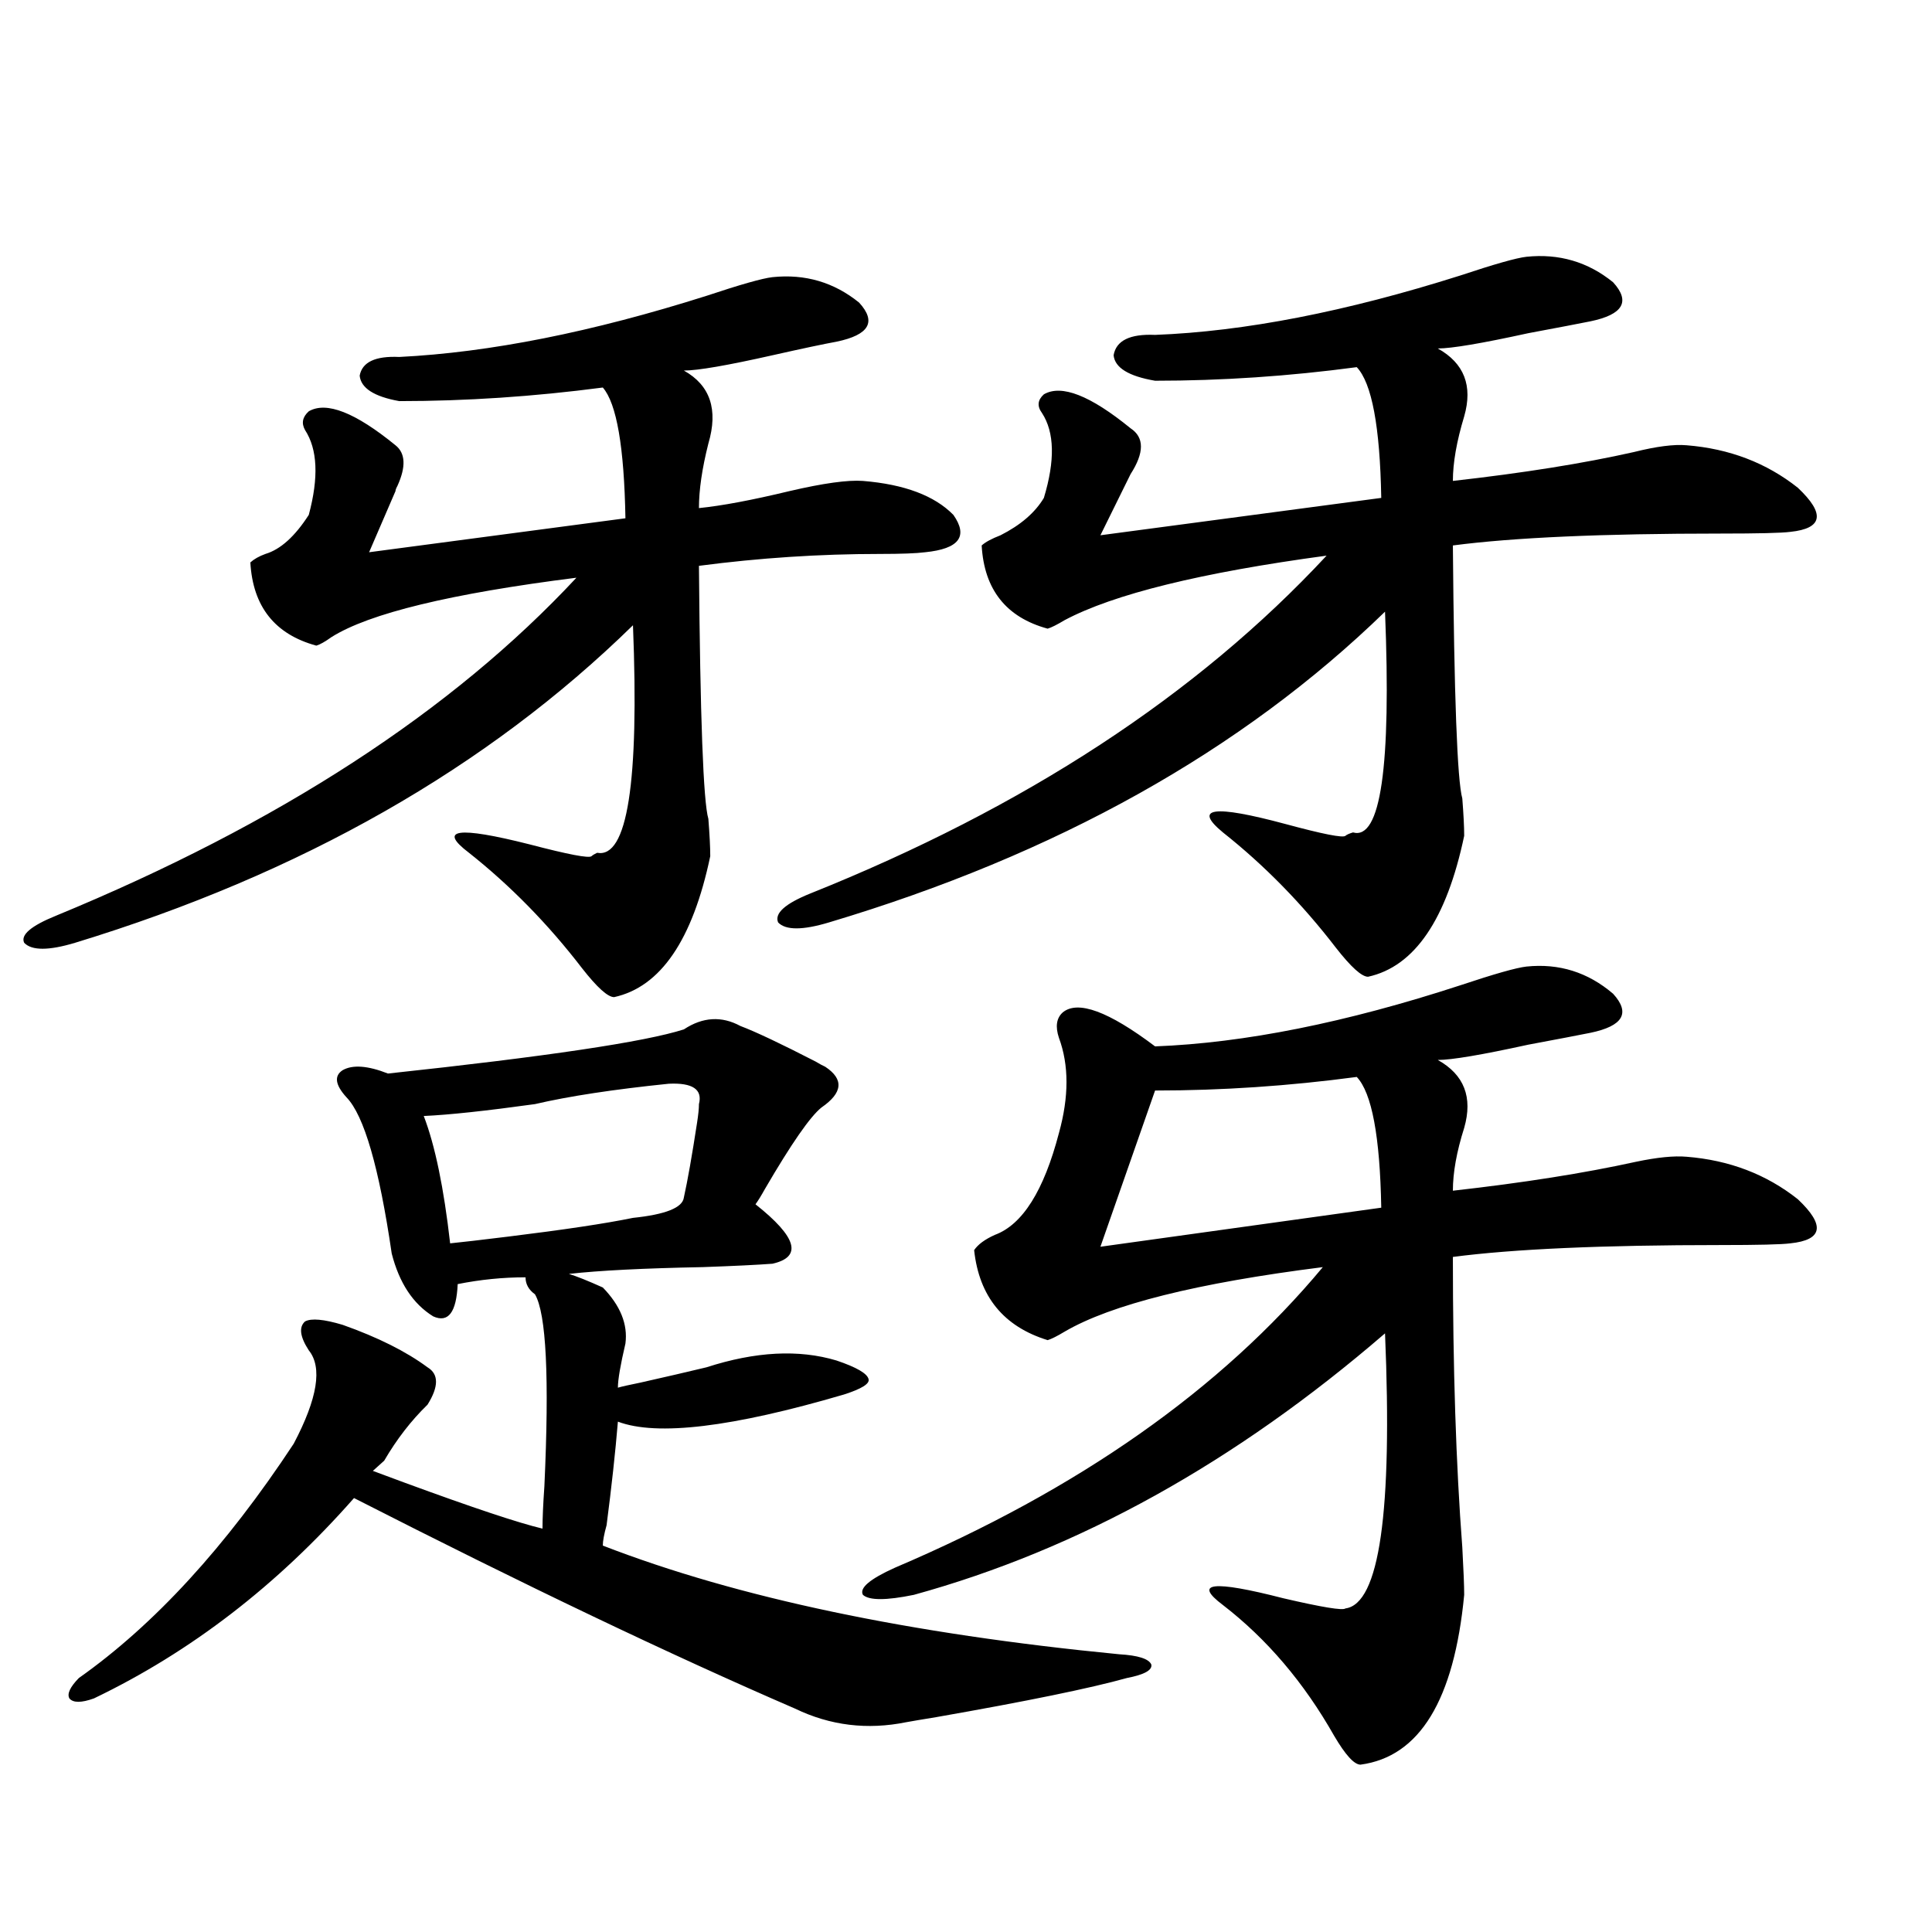
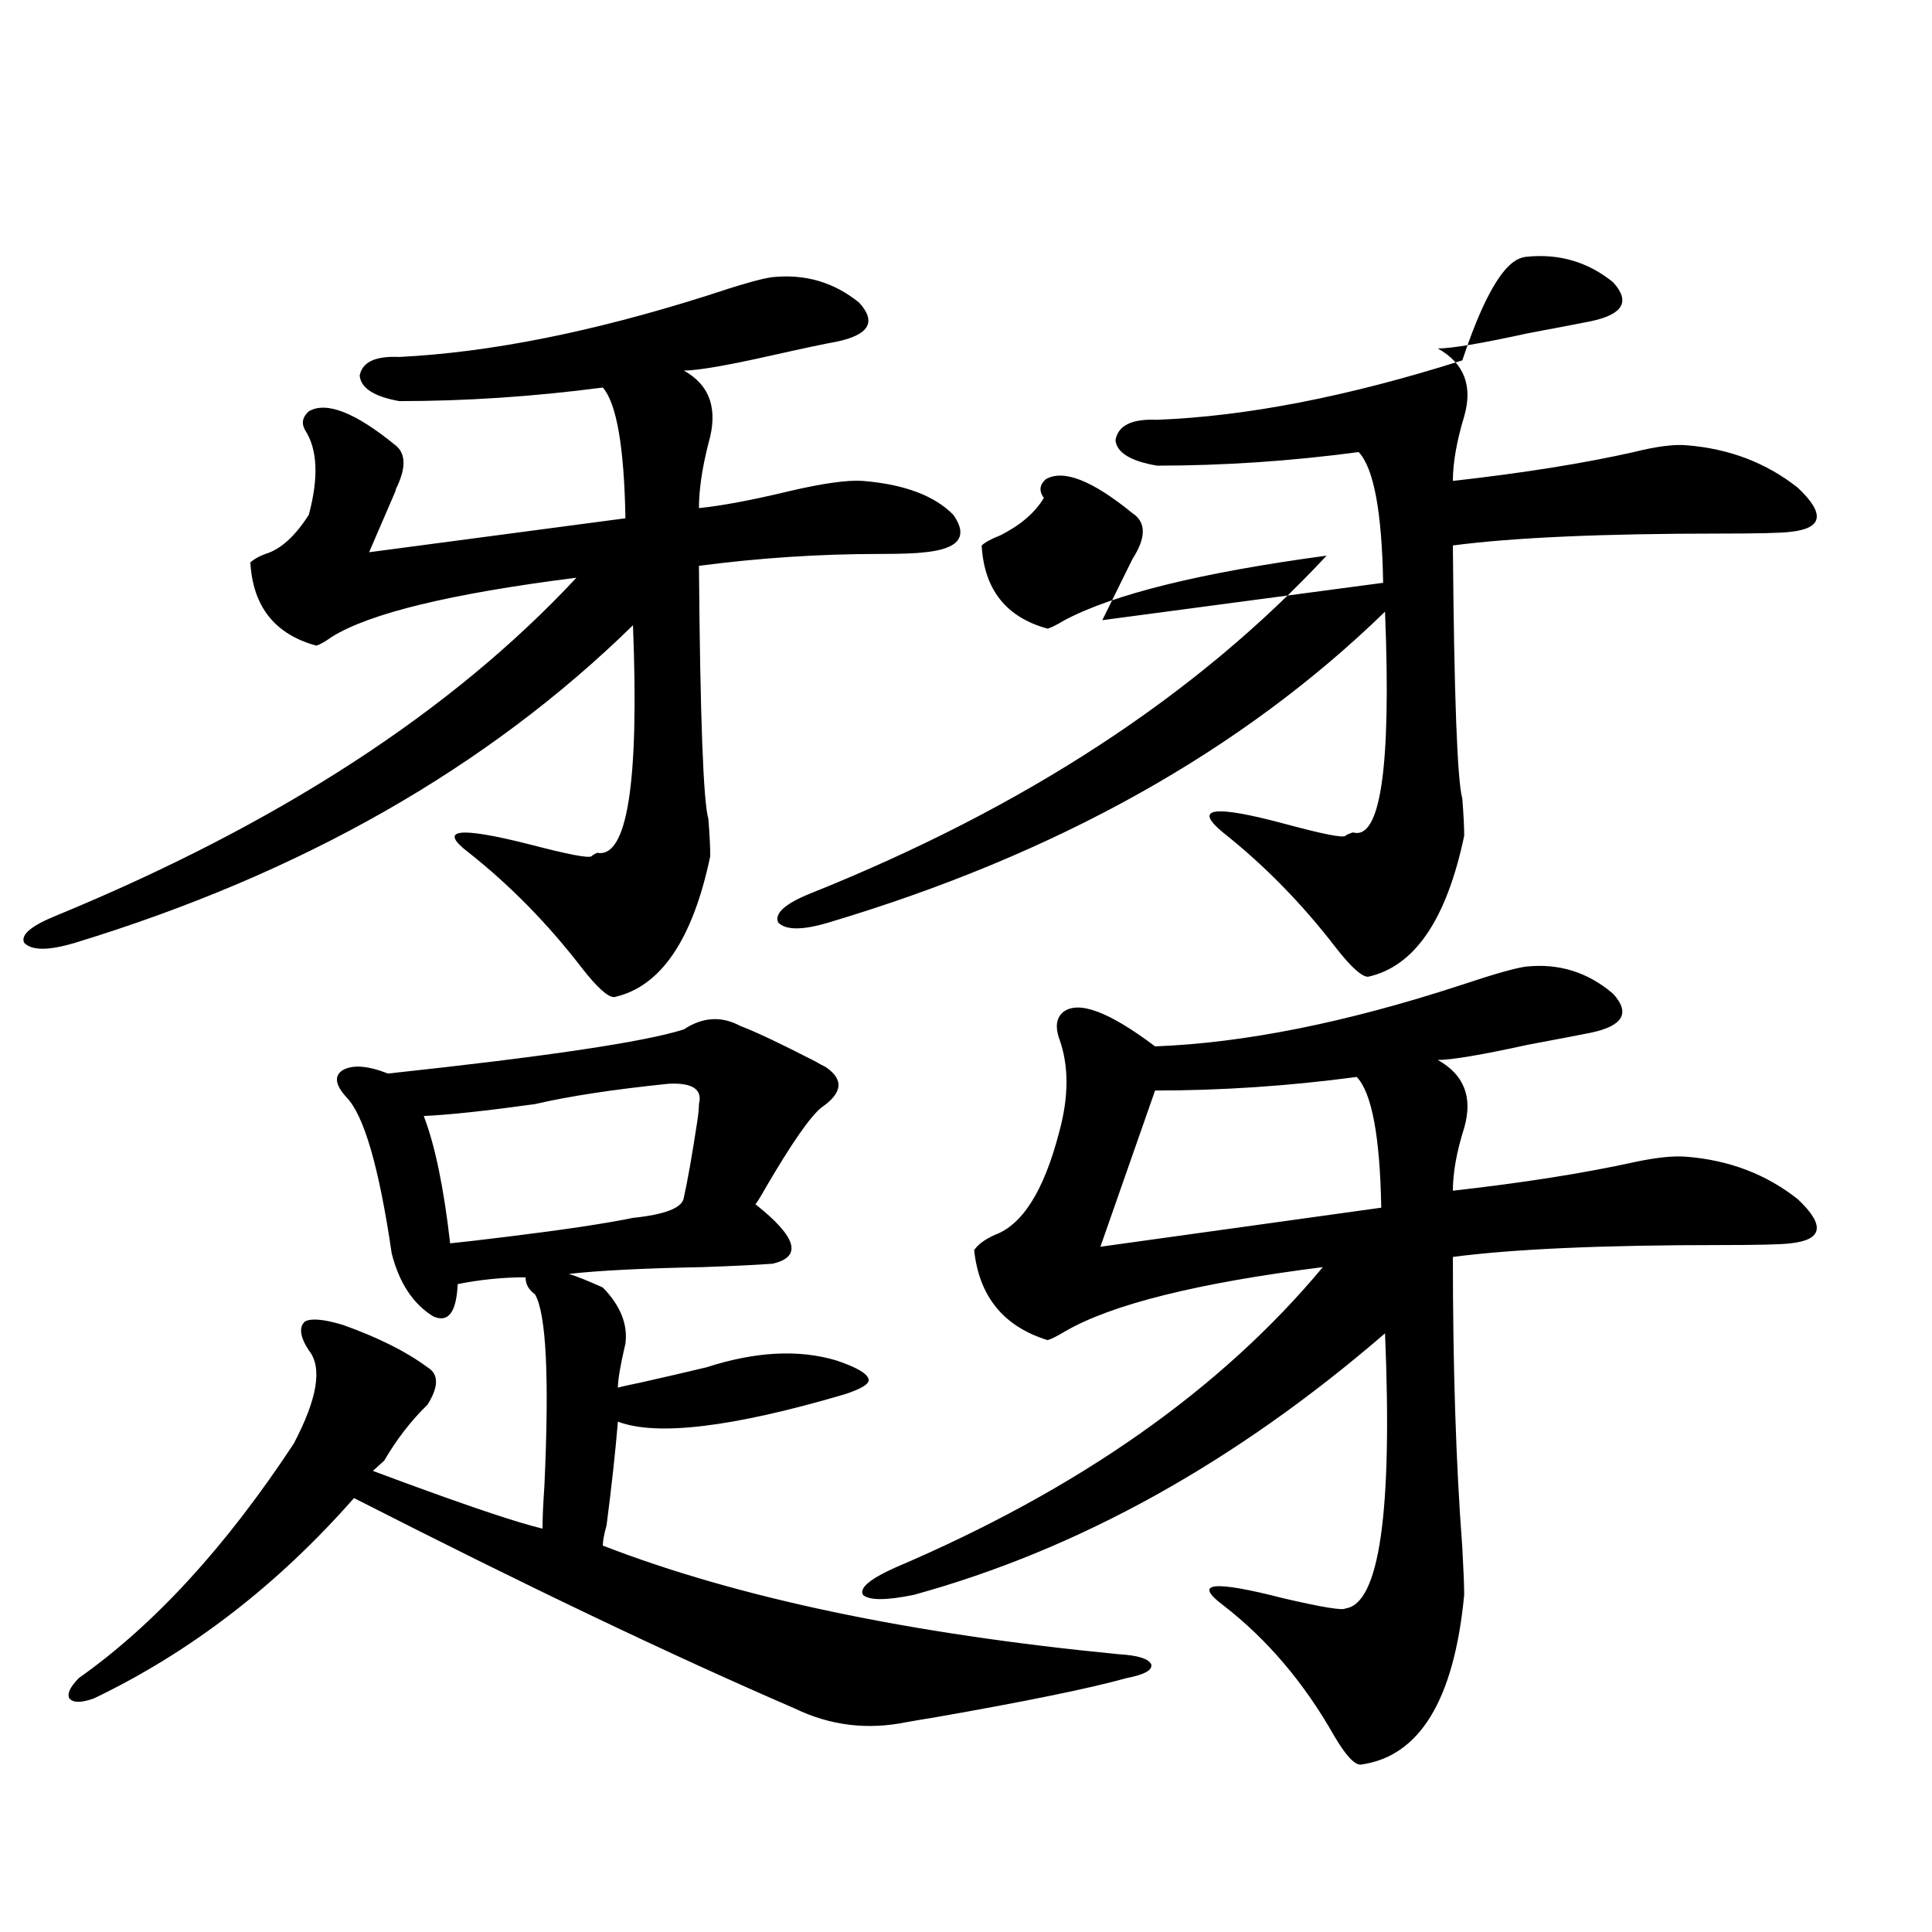
<svg xmlns="http://www.w3.org/2000/svg" version="1.1" id="图层_1" x="0px" y="0px" width="1000px" height="1000px" viewBox="0 0 1000 1000" enable-background="new 0 0 1000 1000" xml:space="preserve">
-   <path d="M399.819,143.457c16.905-1.758,31.859,2.637,44.877,13.184c9.101,9.971,5.198,16.699-11.707,20.215  c-6.509,1.182-17.561,3.516-33.17,7.031c-23.414,5.273-38.703,7.91-45.853,7.91c13.658,7.622,17.881,20.215,12.683,37.793  c-3.262,12.896-4.878,24.033-4.878,33.398c11.707-1.167,27.316-4.092,46.828-8.789c17.561-4.092,30.243-5.85,38.048-5.273  c21.463,1.758,37.072,7.622,46.828,17.578c7.805,11.138,2.927,17.578-14.634,19.336c-4.558,0.591-12.362,0.879-23.414,0.879  c-31.219,0-62.438,2.061-93.656,6.152c0.641,78.525,2.271,122.168,4.878,130.957c0.641,8.213,0.976,14.653,0.976,19.336  c-9.115,43.369-25.7,67.676-49.755,72.949c-3.262,0-8.78-4.971-16.585-14.941c-17.561-22.852-37.072-42.764-58.535-59.766  c-16.265-12.305-5.854-13.76,31.219-4.395c20.152,5.273,30.884,7.334,32.194,6.152c0.641-0.576,1.616-1.167,2.927-1.758  c15.609,2.939,21.783-36.323,18.536-117.773c-75.455,73.828-171.703,128.623-288.773,164.355c-13.658,4.106-22.438,4.106-26.341,0  c-1.951-4.092,3.567-8.789,16.585-14.063c115.119-47.461,204.873-105.757,269.262-174.902  c-65.044,8.213-107.314,18.457-126.826,30.762c-3.262,2.349-5.854,3.818-7.805,4.395c-21.463-5.85-32.85-20.215-34.146-43.066  c1.951-1.758,4.543-3.213,7.805-4.395c7.805-2.334,15.274-9.077,22.438-20.215c5.198-19.336,4.543-33.975-1.951-43.945  c-1.951-3.516-1.311-6.729,1.951-9.668c9.101-5.273,24.055,0.591,44.877,17.578c5.198,4.106,5.519,11.138,0.976,21.094  c-0.655,1.182-0.976,2.061-0.976,2.637l-13.658,31.641l132.68-17.578c-0.655-36.914-4.558-59.463-11.707-67.676  c-35.776,4.697-70.897,7.031-105.363,7.031c-13.018-2.334-19.847-6.729-20.487-13.184c1.296-7.031,8.125-10.244,20.487-9.668  c46.828-2.334,99.83-12.881,159.021-31.641C383.234,147.275,394.606,144.048,399.819,143.457z M221.287,727.051  c-8.46,8.213-15.944,17.881-22.438,29.004l-5.854,5.273c3.247,1.182,8.78,3.228,16.585,6.152  c35.121,12.896,58.855,20.806,71.218,23.73c0-5.273,0.32-12.593,0.976-21.973c2.592-56.25,0.976-89.346-4.878-99.316  c-3.262-2.334-4.878-5.273-4.878-8.789c-11.707,0-23.414,1.182-35.121,3.516c-0.655,14.653-4.878,20.215-12.683,16.699  c-10.411-6.44-17.561-17.275-21.463-32.52c-6.509-44.521-14.313-71.479-23.414-80.859c-5.854-6.44-6.509-11.123-1.951-14.063  c5.198-2.925,13.003-2.334,23.414,1.758c81.949-8.789,133-16.396,153.167-22.852c9.756-6.44,19.512-7.031,29.268-1.758  c7.805,2.939,20.808,9.092,39.023,18.457c1.951,1.182,3.567,2.061,4.878,2.637c9.756,6.455,9.101,13.486-1.951,21.094  c-5.854,4.697-15.609,18.76-29.268,42.188c-1.951,3.516-3.582,6.152-4.878,7.91c21.463,17.002,24.39,27.246,8.78,30.762  c-7.805,0.591-19.847,1.182-36.097,1.758c-30.578,0.591-53.657,1.758-69.267,3.516c3.902,1.182,9.756,3.516,17.561,7.031  c9.101,9.38,13.003,19.048,11.707,29.004c-2.606,11.138-3.902,18.76-3.902,22.852c1.951-0.576,5.854-1.455,11.707-2.637  c13.003-2.925,24.39-5.562,34.146-7.91c25.365-8.198,47.804-9.365,67.315-3.516c10.396,3.516,15.93,6.743,16.585,9.668  c0.641,2.349-3.582,4.985-12.683,7.91c-57.895,17.002-96.918,21.685-117.07,14.063c-1.311,15.82-3.262,33.701-5.854,53.613  c-1.311,4.697-1.951,8.213-1.951,10.547c69.587,26.958,158.686,45.703,267.311,56.25c9.756,0.577,15.274,2.335,16.585,5.273  c0.641,2.926-3.582,5.273-12.683,7.031c-18.871,5.273-51.706,12.003-98.534,20.215c-7.164,1.168-12.362,2.047-15.609,2.637  c-20.167,4.093-39.358,1.758-57.56-7.031c-63.748-27.548-139.844-63.857-228.287-108.984  c-39.679,45.127-84.556,79.679-134.631,103.711c-6.509,2.335-10.731,2.335-12.683,0c-1.311-2.348,0.32-5.863,4.878-10.547  c39.023-27.548,76.096-67.964,111.217-121.289c12.348-23.428,14.954-39.551,7.805-48.34c-4.558-7.031-5.213-12.002-1.951-14.941  c3.247-1.758,9.756-1.167,19.512,1.758c18.201,6.455,32.835,13.774,43.901,21.973C227.141,711.23,227.141,717.686,221.287,727.051z   M361.771,571.484c1.951-7.607-3.262-11.123-15.609-10.547c-28.627,2.939-51.706,6.455-69.267,10.547  c-25.365,3.516-44.557,5.576-57.56,6.152c5.854,15.244,10.396,37.217,13.658,65.918c5.854-0.576,15.93-1.758,30.243-3.516  c28.612-3.516,50.075-6.729,64.389-9.668c16.905-1.758,25.686-5.273,26.341-10.547c1.951-8.789,4.223-21.67,6.829-38.672  C361.437,577.061,361.771,573.833,361.771,571.484z M790.054,132.91c16.905-1.758,31.859,2.637,44.877,13.184  c9.101,9.971,5.198,16.699-11.707,20.215c-5.854,1.182-16.585,3.228-32.194,6.152c-24.069,5.273-39.679,7.91-46.828,7.91  c13.658,7.622,18.201,19.336,13.658,35.156c-3.902,12.896-5.854,24.033-5.854,33.398c36.417-4.092,67.636-9.077,93.656-14.941  c11.707-2.925,20.808-4.092,27.316-3.516c22.104,1.758,41.295,9.092,57.56,21.973c14.299,13.486,13.003,21.094-3.902,22.852  c-4.558,0.591-16.585,0.879-36.097,0.879c-61.142,0-107.314,2.061-138.533,6.152c0.641,77.935,2.271,121.592,4.878,130.957  c0.641,8.213,0.976,14.653,0.976,19.336c-9.115,43.369-25.7,67.676-49.755,72.949c-3.262,0-8.78-4.971-16.585-14.941  c-17.561-22.852-37.072-42.764-58.535-59.766c-15.609-12.881-4.878-14.351,32.194-4.395c19.512,5.273,29.908,7.334,31.219,6.152  c0.641-0.576,1.951-1.167,3.902-1.758c14.299,4.106,19.832-33.975,16.585-114.258c-74.145,72.07-170.087,125.684-287.798,160.84  c-13.658,4.106-22.438,4.106-26.341,0c-1.951-4.683,3.567-9.668,16.585-14.941c111.217-44.521,200.315-102.832,267.311-174.902  c-65.044,8.789-110.241,19.927-135.606,33.398c-3.902,2.349-6.829,3.818-8.78,4.395c-21.463-5.85-32.85-20.215-34.146-43.066  c1.951-1.758,5.198-3.516,9.756-5.273c10.396-5.273,17.881-11.714,22.438-19.336c5.854-19.336,5.519-33.975-0.976-43.945  c-2.606-3.516-2.286-6.729,0.976-9.668c9.101-5.273,24.055,0.591,44.877,17.578c7.149,4.697,7.149,12.607,0,23.73l-15.609,31.641  l145.362-19.336c-0.655-36.914-4.878-59.463-12.683-67.676c-35.121,4.697-69.922,7.031-104.388,7.031  c-13.658-2.334-20.822-6.729-21.463-13.184c1.296-7.607,8.445-11.123,21.463-10.547c46.173-1.758,98.854-12.002,158.045-30.762  C773.469,136.729,784.841,133.501,790.054,132.91z M790.054,500.293c16.905-1.758,31.859,2.939,44.877,14.063  c9.101,9.971,5.198,16.699-11.707,20.215c-5.854,1.182-16.585,3.228-32.194,6.152c-24.069,5.273-39.679,7.91-46.828,7.91  c13.658,7.622,18.201,19.336,13.658,35.156c-3.902,12.305-5.854,23.154-5.854,32.52c36.417-4.092,67.956-9.077,94.632-14.941  c11.052-2.334,19.832-3.213,26.341-2.637c22.104,1.758,41.295,9.092,57.56,21.973c14.299,13.486,13.003,21.094-3.902,22.852  c-4.558,0.591-16.585,0.879-36.097,0.879c-61.142,0-107.314,2.061-138.533,6.152c0,57.432,1.616,107.529,4.878,150.293  c0.641,11.729,0.976,19.927,0.976,24.609c-5.213,54.492-23.094,83.785-53.657,87.891c-3.262,0-7.805-4.984-13.658-14.941  c-15.609-27.548-34.801-50.098-57.56-67.676c-15.609-11.714-5.213-12.881,31.219-3.516c20.152,4.684,30.884,6.441,32.194,5.273  c17.561-2.348,24.39-49.795,20.487-142.383c-77.406,66.797-158.7,111.924-243.896,135.352c-14.313,2.939-23.094,2.939-26.341,0  c-1.951-3.516,3.567-8.198,16.585-14.063c94.952-40.43,168.776-92.285,221.458-155.566c-65.044,8.213-109.601,19.336-133.655,33.398  c-3.902,2.349-6.829,3.818-8.78,4.395c-22.773-7.031-35.456-22.549-38.048-46.582c1.951-2.925,5.519-5.562,10.731-7.91  c14.299-5.273,25.365-22.852,33.17-52.734c5.198-18.745,5.198-35.156,0-49.219c-1.951-5.85-1.311-10.244,1.951-13.184  c7.805-6.44,23.734-0.576,47.804,17.578c46.173-1.758,98.854-12.305,158.045-31.641  C773.469,504.111,784.841,500.884,790.054,500.293z M702.251,557.422c-35.121,4.697-69.922,7.031-104.388,7.031l-28.292,80.859  l145.362-20.215C714.278,588.184,710.056,565.635,702.251,557.422z" />
+   <path d="M399.819,143.457c16.905-1.758,31.859,2.637,44.877,13.184c9.101,9.971,5.198,16.699-11.707,20.215  c-6.509,1.182-17.561,3.516-33.17,7.031c-23.414,5.273-38.703,7.91-45.853,7.91c13.658,7.622,17.881,20.215,12.683,37.793  c-3.262,12.896-4.878,24.033-4.878,33.398c11.707-1.167,27.316-4.092,46.828-8.789c17.561-4.092,30.243-5.85,38.048-5.273  c21.463,1.758,37.072,7.622,46.828,17.578c7.805,11.138,2.927,17.578-14.634,19.336c-4.558,0.591-12.362,0.879-23.414,0.879  c-31.219,0-62.438,2.061-93.656,6.152c0.641,78.525,2.271,122.168,4.878,130.957c0.641,8.213,0.976,14.653,0.976,19.336  c-9.115,43.369-25.7,67.676-49.755,72.949c-3.262,0-8.78-4.971-16.585-14.941c-17.561-22.852-37.072-42.764-58.535-59.766  c-16.265-12.305-5.854-13.76,31.219-4.395c20.152,5.273,30.884,7.334,32.194,6.152c0.641-0.576,1.616-1.167,2.927-1.758  c15.609,2.939,21.783-36.323,18.536-117.773c-75.455,73.828-171.703,128.623-288.773,164.355c-13.658,4.106-22.438,4.106-26.341,0  c-1.951-4.092,3.567-8.789,16.585-14.063c115.119-47.461,204.873-105.757,269.262-174.902  c-65.044,8.213-107.314,18.457-126.826,30.762c-3.262,2.349-5.854,3.818-7.805,4.395c-21.463-5.85-32.85-20.215-34.146-43.066  c1.951-1.758,4.543-3.213,7.805-4.395c7.805-2.334,15.274-9.077,22.438-20.215c5.198-19.336,4.543-33.975-1.951-43.945  c-1.951-3.516-1.311-6.729,1.951-9.668c9.101-5.273,24.055,0.591,44.877,17.578c5.198,4.106,5.519,11.138,0.976,21.094  c-0.655,1.182-0.976,2.061-0.976,2.637l-13.658,31.641l132.68-17.578c-0.655-36.914-4.558-59.463-11.707-67.676  c-35.776,4.697-70.897,7.031-105.363,7.031c-13.018-2.334-19.847-6.729-20.487-13.184c1.296-7.031,8.125-10.244,20.487-9.668  c46.828-2.334,99.83-12.881,159.021-31.641C383.234,147.275,394.606,144.048,399.819,143.457z M221.287,727.051  c-8.46,8.213-15.944,17.881-22.438,29.004l-5.854,5.273c3.247,1.182,8.78,3.228,16.585,6.152  c35.121,12.896,58.855,20.806,71.218,23.73c0-5.273,0.32-12.593,0.976-21.973c2.592-56.25,0.976-89.346-4.878-99.316  c-3.262-2.334-4.878-5.273-4.878-8.789c-11.707,0-23.414,1.182-35.121,3.516c-0.655,14.653-4.878,20.215-12.683,16.699  c-10.411-6.44-17.561-17.275-21.463-32.52c-6.509-44.521-14.313-71.479-23.414-80.859c-5.854-6.44-6.509-11.123-1.951-14.063  c5.198-2.925,13.003-2.334,23.414,1.758c81.949-8.789,133-16.396,153.167-22.852c9.756-6.44,19.512-7.031,29.268-1.758  c7.805,2.939,20.808,9.092,39.023,18.457c1.951,1.182,3.567,2.061,4.878,2.637c9.756,6.455,9.101,13.486-1.951,21.094  c-5.854,4.697-15.609,18.76-29.268,42.188c-1.951,3.516-3.582,6.152-4.878,7.91c21.463,17.002,24.39,27.246,8.78,30.762  c-7.805,0.591-19.847,1.182-36.097,1.758c-30.578,0.591-53.657,1.758-69.267,3.516c3.902,1.182,9.756,3.516,17.561,7.031  c9.101,9.38,13.003,19.048,11.707,29.004c-2.606,11.138-3.902,18.76-3.902,22.852c1.951-0.576,5.854-1.455,11.707-2.637  c13.003-2.925,24.39-5.562,34.146-7.91c25.365-8.198,47.804-9.365,67.315-3.516c10.396,3.516,15.93,6.743,16.585,9.668  c0.641,2.349-3.582,4.985-12.683,7.91c-57.895,17.002-96.918,21.685-117.07,14.063c-1.311,15.82-3.262,33.701-5.854,53.613  c-1.311,4.697-1.951,8.213-1.951,10.547c69.587,26.958,158.686,45.703,267.311,56.25c9.756,0.577,15.274,2.335,16.585,5.273  c0.641,2.926-3.582,5.273-12.683,7.031c-18.871,5.273-51.706,12.003-98.534,20.215c-7.164,1.168-12.362,2.047-15.609,2.637  c-20.167,4.093-39.358,1.758-57.56-7.031c-63.748-27.548-139.844-63.857-228.287-108.984  c-39.679,45.127-84.556,79.679-134.631,103.711c-6.509,2.335-10.731,2.335-12.683,0c-1.311-2.348,0.32-5.863,4.878-10.547  c39.023-27.548,76.096-67.964,111.217-121.289c12.348-23.428,14.954-39.551,7.805-48.34c-4.558-7.031-5.213-12.002-1.951-14.941  c3.247-1.758,9.756-1.167,19.512,1.758c18.201,6.455,32.835,13.774,43.901,21.973C227.141,711.23,227.141,717.686,221.287,727.051z   M361.771,571.484c1.951-7.607-3.262-11.123-15.609-10.547c-28.627,2.939-51.706,6.455-69.267,10.547  c-25.365,3.516-44.557,5.576-57.56,6.152c5.854,15.244,10.396,37.217,13.658,65.918c5.854-0.576,15.93-1.758,30.243-3.516  c28.612-3.516,50.075-6.729,64.389-9.668c16.905-1.758,25.686-5.273,26.341-10.547c1.951-8.789,4.223-21.67,6.829-38.672  C361.437,577.061,361.771,573.833,361.771,571.484z M790.054,132.91c16.905-1.758,31.859,2.637,44.877,13.184  c9.101,9.971,5.198,16.699-11.707,20.215c-5.854,1.182-16.585,3.228-32.194,6.152c-24.069,5.273-39.679,7.91-46.828,7.91  c13.658,7.622,18.201,19.336,13.658,35.156c-3.902,12.896-5.854,24.033-5.854,33.398c36.417-4.092,67.636-9.077,93.656-14.941  c11.707-2.925,20.808-4.092,27.316-3.516c22.104,1.758,41.295,9.092,57.56,21.973c14.299,13.486,13.003,21.094-3.902,22.852  c-4.558,0.591-16.585,0.879-36.097,0.879c-61.142,0-107.314,2.061-138.533,6.152c0.641,77.935,2.271,121.592,4.878,130.957  c0.641,8.213,0.976,14.653,0.976,19.336c-9.115,43.369-25.7,67.676-49.755,72.949c-3.262,0-8.78-4.971-16.585-14.941  c-17.561-22.852-37.072-42.764-58.535-59.766c-15.609-12.881-4.878-14.351,32.194-4.395c19.512,5.273,29.908,7.334,31.219,6.152  c0.641-0.576,1.951-1.167,3.902-1.758c14.299,4.106,19.832-33.975,16.585-114.258c-74.145,72.07-170.087,125.684-287.798,160.84  c-13.658,4.106-22.438,4.106-26.341,0c-1.951-4.683,3.567-9.668,16.585-14.941c111.217-44.521,200.315-102.832,267.311-174.902  c-65.044,8.789-110.241,19.927-135.606,33.398c-3.902,2.349-6.829,3.818-8.78,4.395c-21.463-5.85-32.85-20.215-34.146-43.066  c1.951-1.758,5.198-3.516,9.756-5.273c10.396-5.273,17.881-11.714,22.438-19.336c-2.606-3.516-2.286-6.729,0.976-9.668c9.101-5.273,24.055,0.591,44.877,17.578c7.149,4.697,7.149,12.607,0,23.73l-15.609,31.641  l145.362-19.336c-0.655-36.914-4.878-59.463-12.683-67.676c-35.121,4.697-69.922,7.031-104.388,7.031  c-13.658-2.334-20.822-6.729-21.463-13.184c1.296-7.607,8.445-11.123,21.463-10.547c46.173-1.758,98.854-12.002,158.045-30.762  C773.469,136.729,784.841,133.501,790.054,132.91z M790.054,500.293c16.905-1.758,31.859,2.939,44.877,14.063  c9.101,9.971,5.198,16.699-11.707,20.215c-5.854,1.182-16.585,3.228-32.194,6.152c-24.069,5.273-39.679,7.91-46.828,7.91  c13.658,7.622,18.201,19.336,13.658,35.156c-3.902,12.305-5.854,23.154-5.854,32.52c36.417-4.092,67.956-9.077,94.632-14.941  c11.052-2.334,19.832-3.213,26.341-2.637c22.104,1.758,41.295,9.092,57.56,21.973c14.299,13.486,13.003,21.094-3.902,22.852  c-4.558,0.591-16.585,0.879-36.097,0.879c-61.142,0-107.314,2.061-138.533,6.152c0,57.432,1.616,107.529,4.878,150.293  c0.641,11.729,0.976,19.927,0.976,24.609c-5.213,54.492-23.094,83.785-53.657,87.891c-3.262,0-7.805-4.984-13.658-14.941  c-15.609-27.548-34.801-50.098-57.56-67.676c-15.609-11.714-5.213-12.881,31.219-3.516c20.152,4.684,30.884,6.441,32.194,5.273  c17.561-2.348,24.39-49.795,20.487-142.383c-77.406,66.797-158.7,111.924-243.896,135.352c-14.313,2.939-23.094,2.939-26.341,0  c-1.951-3.516,3.567-8.198,16.585-14.063c94.952-40.43,168.776-92.285,221.458-155.566c-65.044,8.213-109.601,19.336-133.655,33.398  c-3.902,2.349-6.829,3.818-8.78,4.395c-22.773-7.031-35.456-22.549-38.048-46.582c1.951-2.925,5.519-5.562,10.731-7.91  c14.299-5.273,25.365-22.852,33.17-52.734c5.198-18.745,5.198-35.156,0-49.219c-1.951-5.85-1.311-10.244,1.951-13.184  c7.805-6.44,23.734-0.576,47.804,17.578c46.173-1.758,98.854-12.305,158.045-31.641  C773.469,504.111,784.841,500.884,790.054,500.293z M702.251,557.422c-35.121,4.697-69.922,7.031-104.388,7.031l-28.292,80.859  l145.362-20.215C714.278,588.184,710.056,565.635,702.251,557.422z" />
</svg>